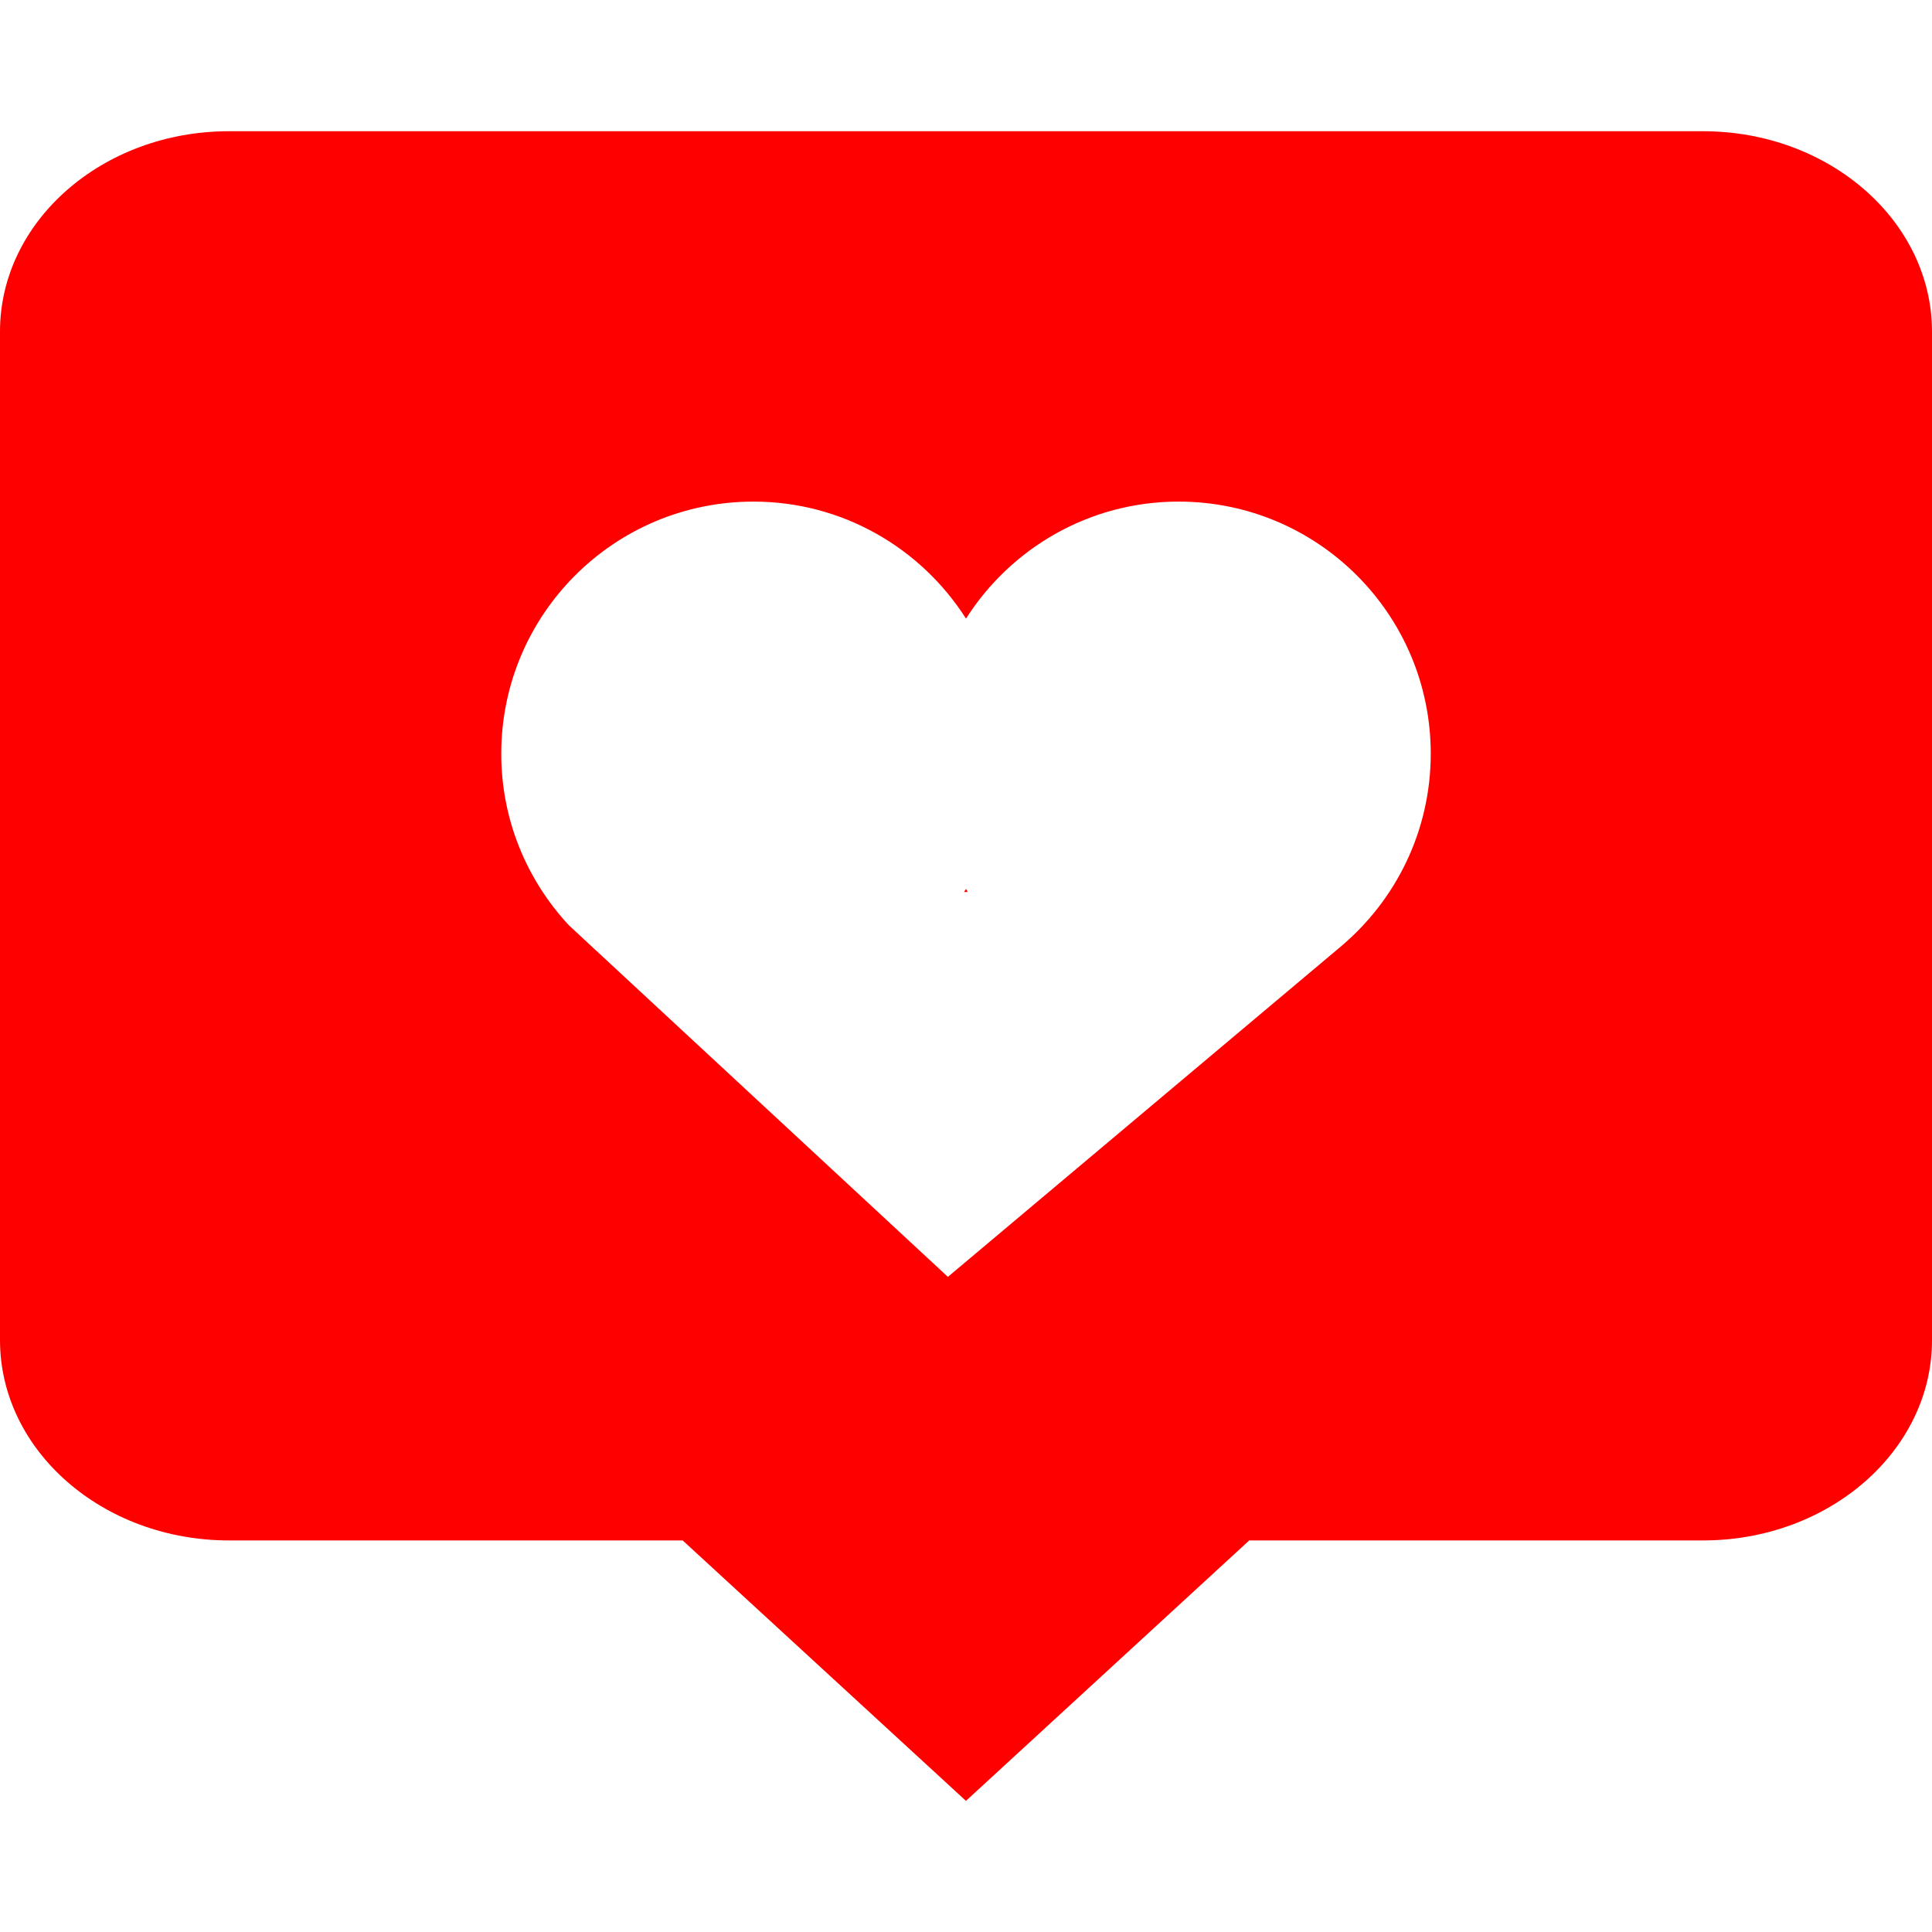
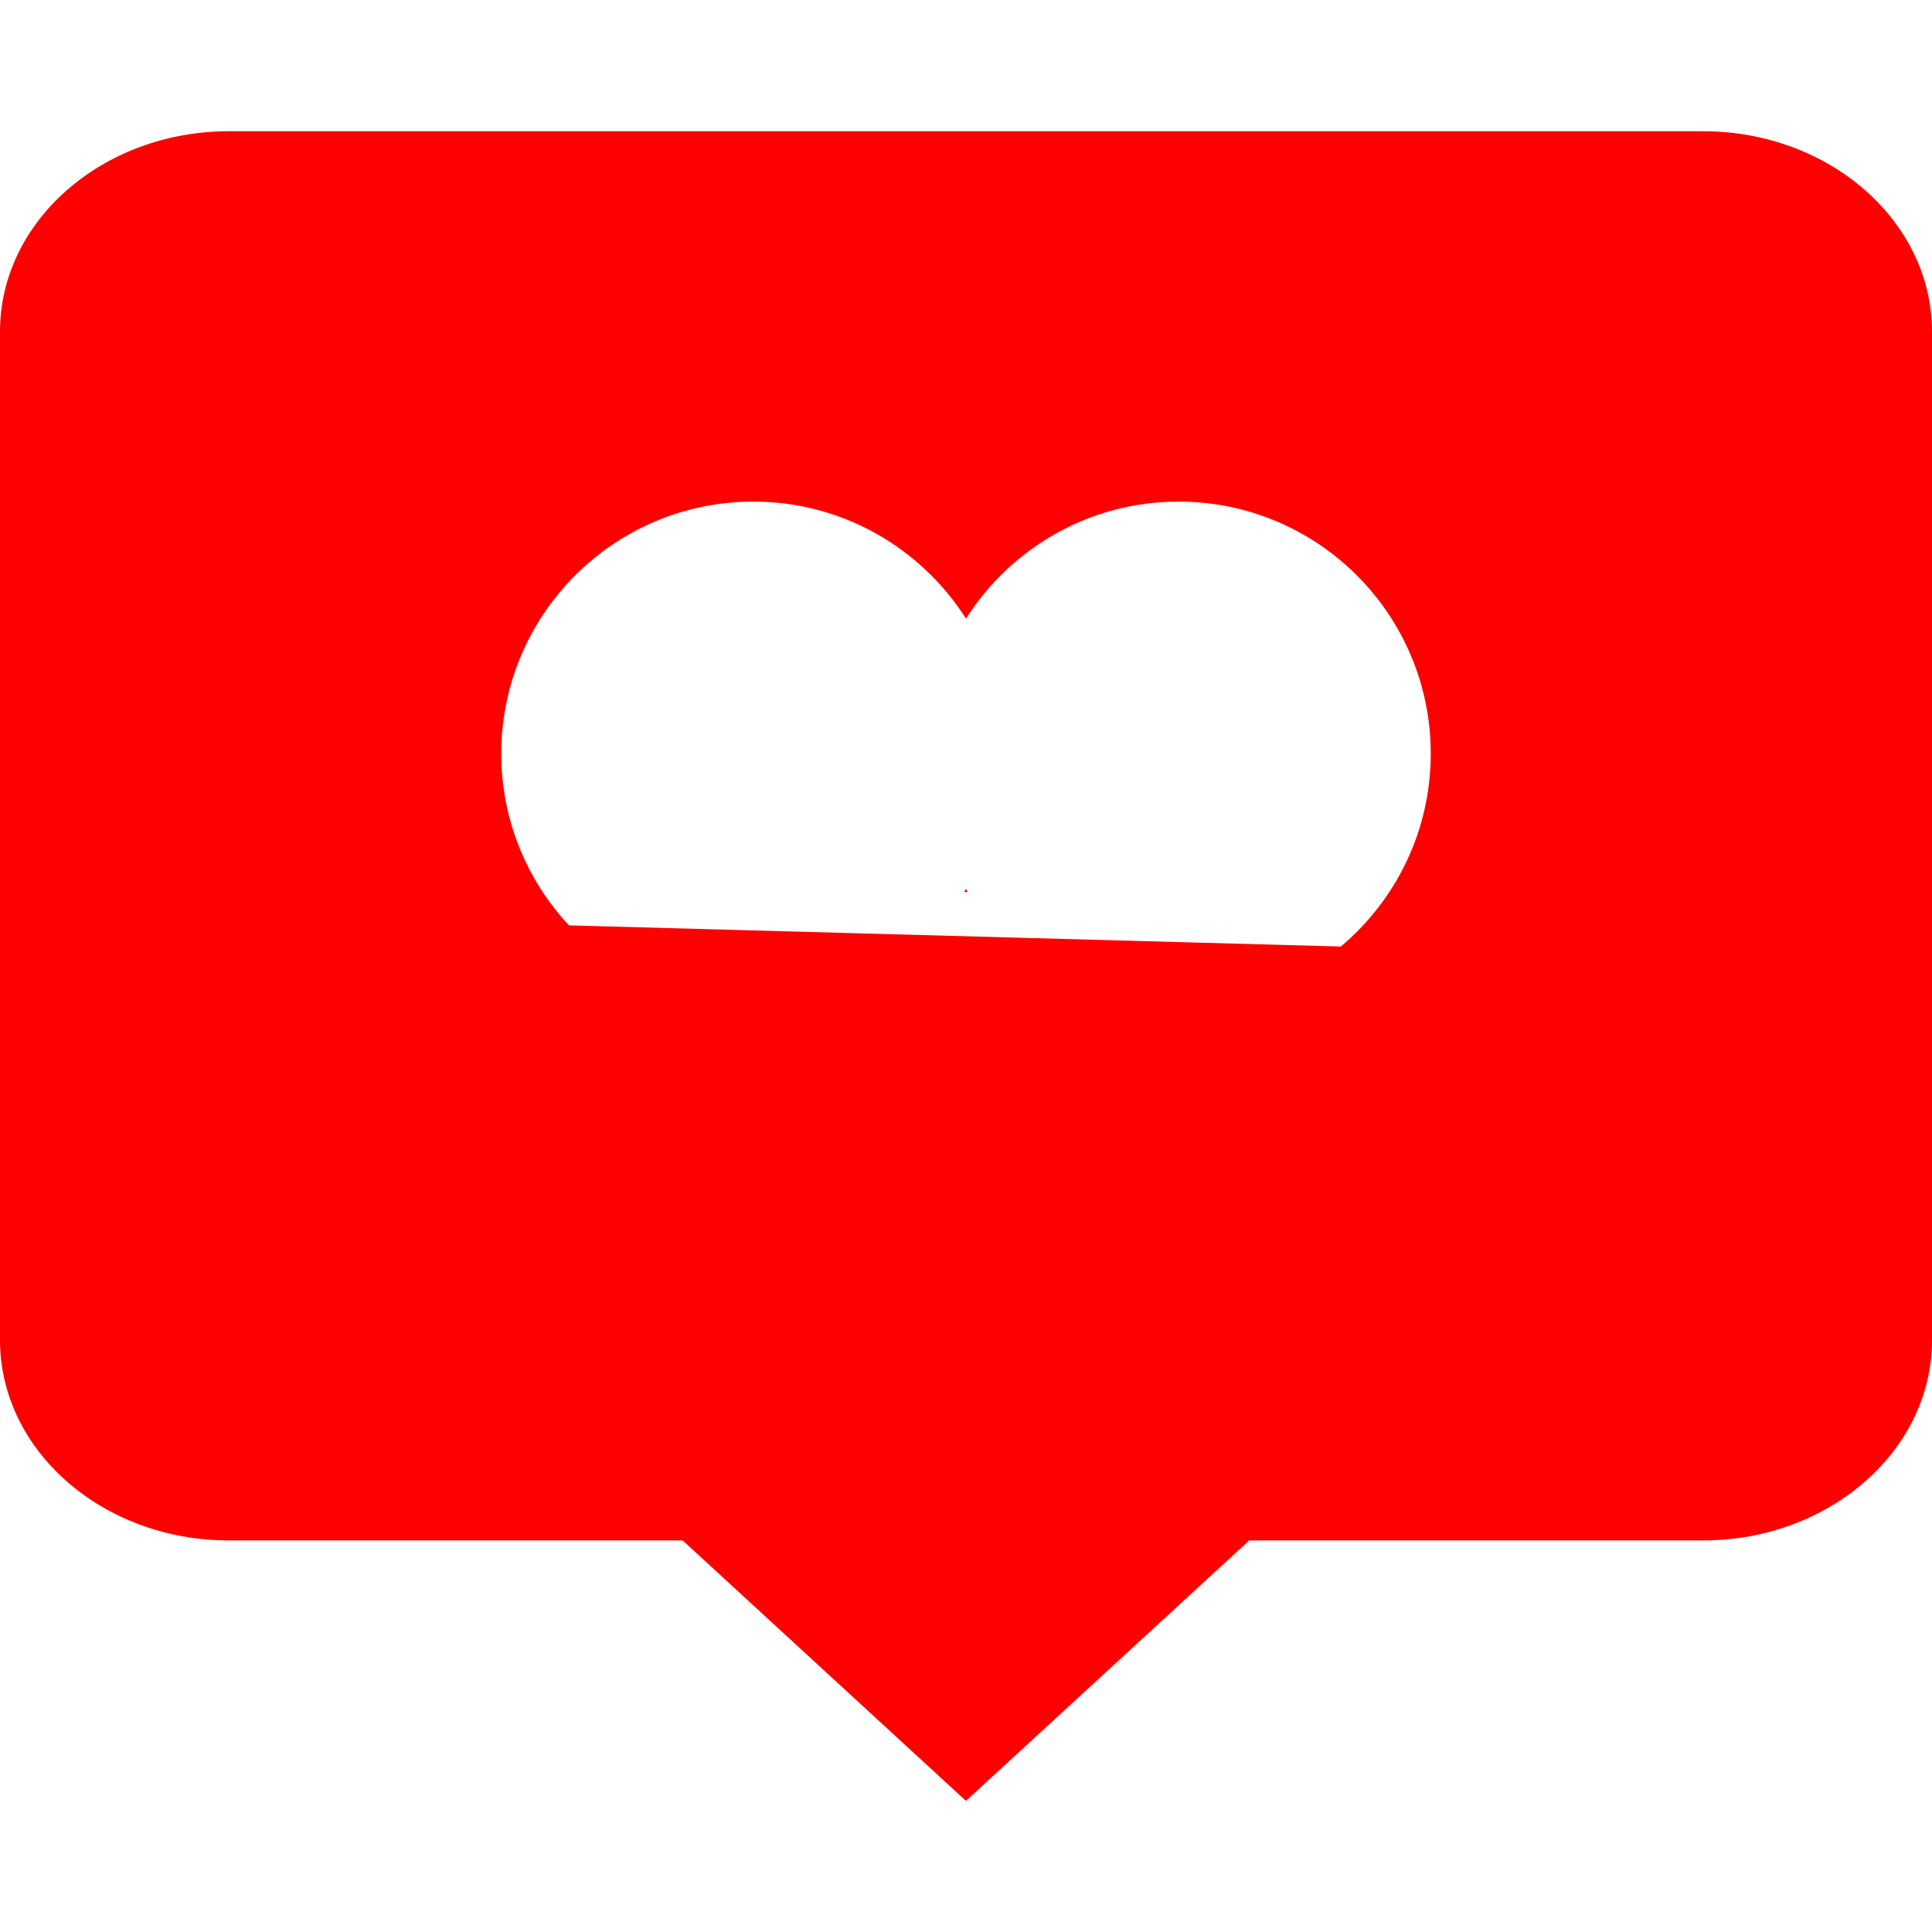
<svg xmlns="http://www.w3.org/2000/svg" width="40" height="40" viewBox="0 0 40 40" fill="none">
-   <path d="M20 18.404C20.013 18.424 20.023 18.445 20.037 18.467L19.96 18.468C19.973 18.447 19.986 18.424 20 18.404ZM40 6.864V27.746C40 30.033 37.873 31.893 35.261 31.893H25.864L19.999 37.285L14.134 31.893H4.739C2.125 31.892 0 30.033 0 27.745V6.864C0 4.577 2.125 2.717 4.739 2.717H35.26C37.873 2.717 39.997 4.576 40 6.864ZM29.622 15.605C29.622 12.723 27.286 10.385 24.402 10.385C22.55 10.385 20.926 11.352 20 12.808C19.073 11.352 17.45 10.385 15.598 10.385C12.714 10.385 10.378 12.723 10.378 15.605C10.378 16.98 10.912 18.226 11.78 19.159L19.625 26.436L27.76 19.597C28.897 18.64 29.621 17.208 29.622 15.605Z" fill="#FF0000" />
+   <path d="M20 18.404C20.013 18.424 20.023 18.445 20.037 18.467L19.96 18.468C19.973 18.447 19.986 18.424 20 18.404ZM40 6.864V27.746C40 30.033 37.873 31.893 35.261 31.893H25.864L19.999 37.285L14.134 31.893H4.739C2.125 31.892 0 30.033 0 27.745V6.864C0 4.577 2.125 2.717 4.739 2.717H35.26C37.873 2.717 39.997 4.576 40 6.864ZM29.622 15.605C29.622 12.723 27.286 10.385 24.402 10.385C22.55 10.385 20.926 11.352 20 12.808C19.073 11.352 17.45 10.385 15.598 10.385C12.714 10.385 10.378 12.723 10.378 15.605C10.378 16.98 10.912 18.226 11.78 19.159L27.76 19.597C28.897 18.64 29.621 17.208 29.622 15.605Z" fill="#FF0000" />
</svg>